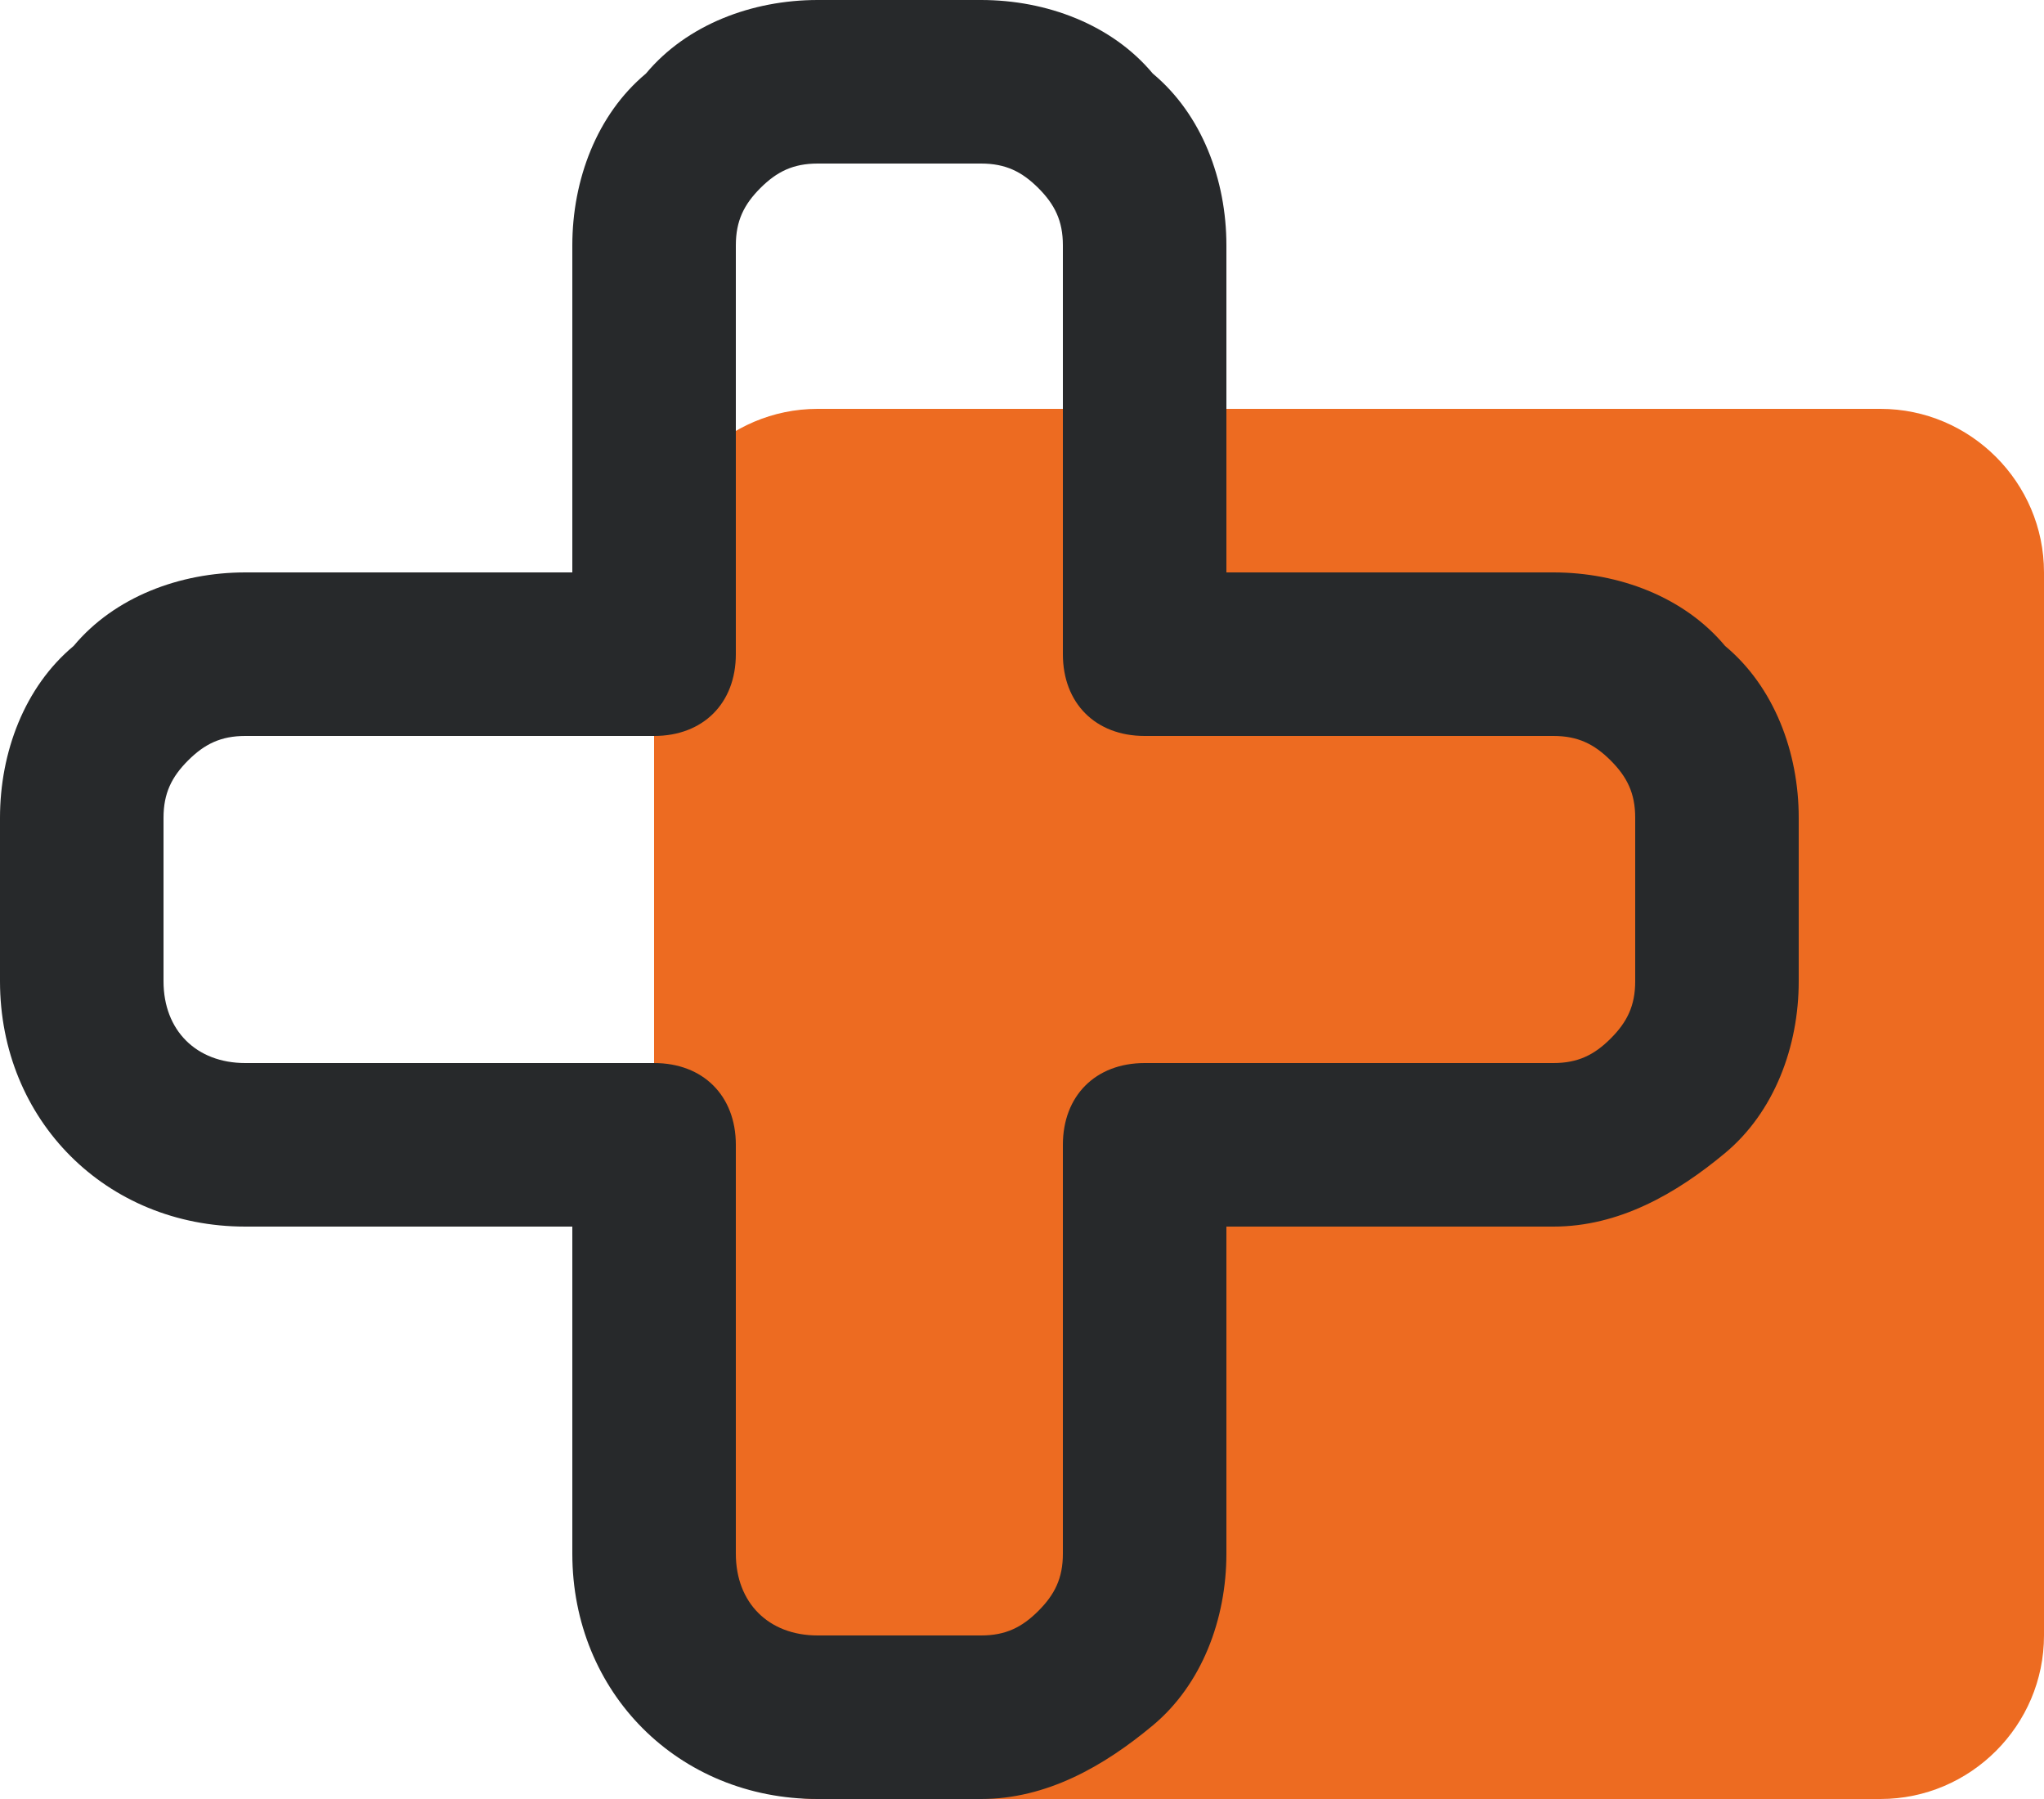
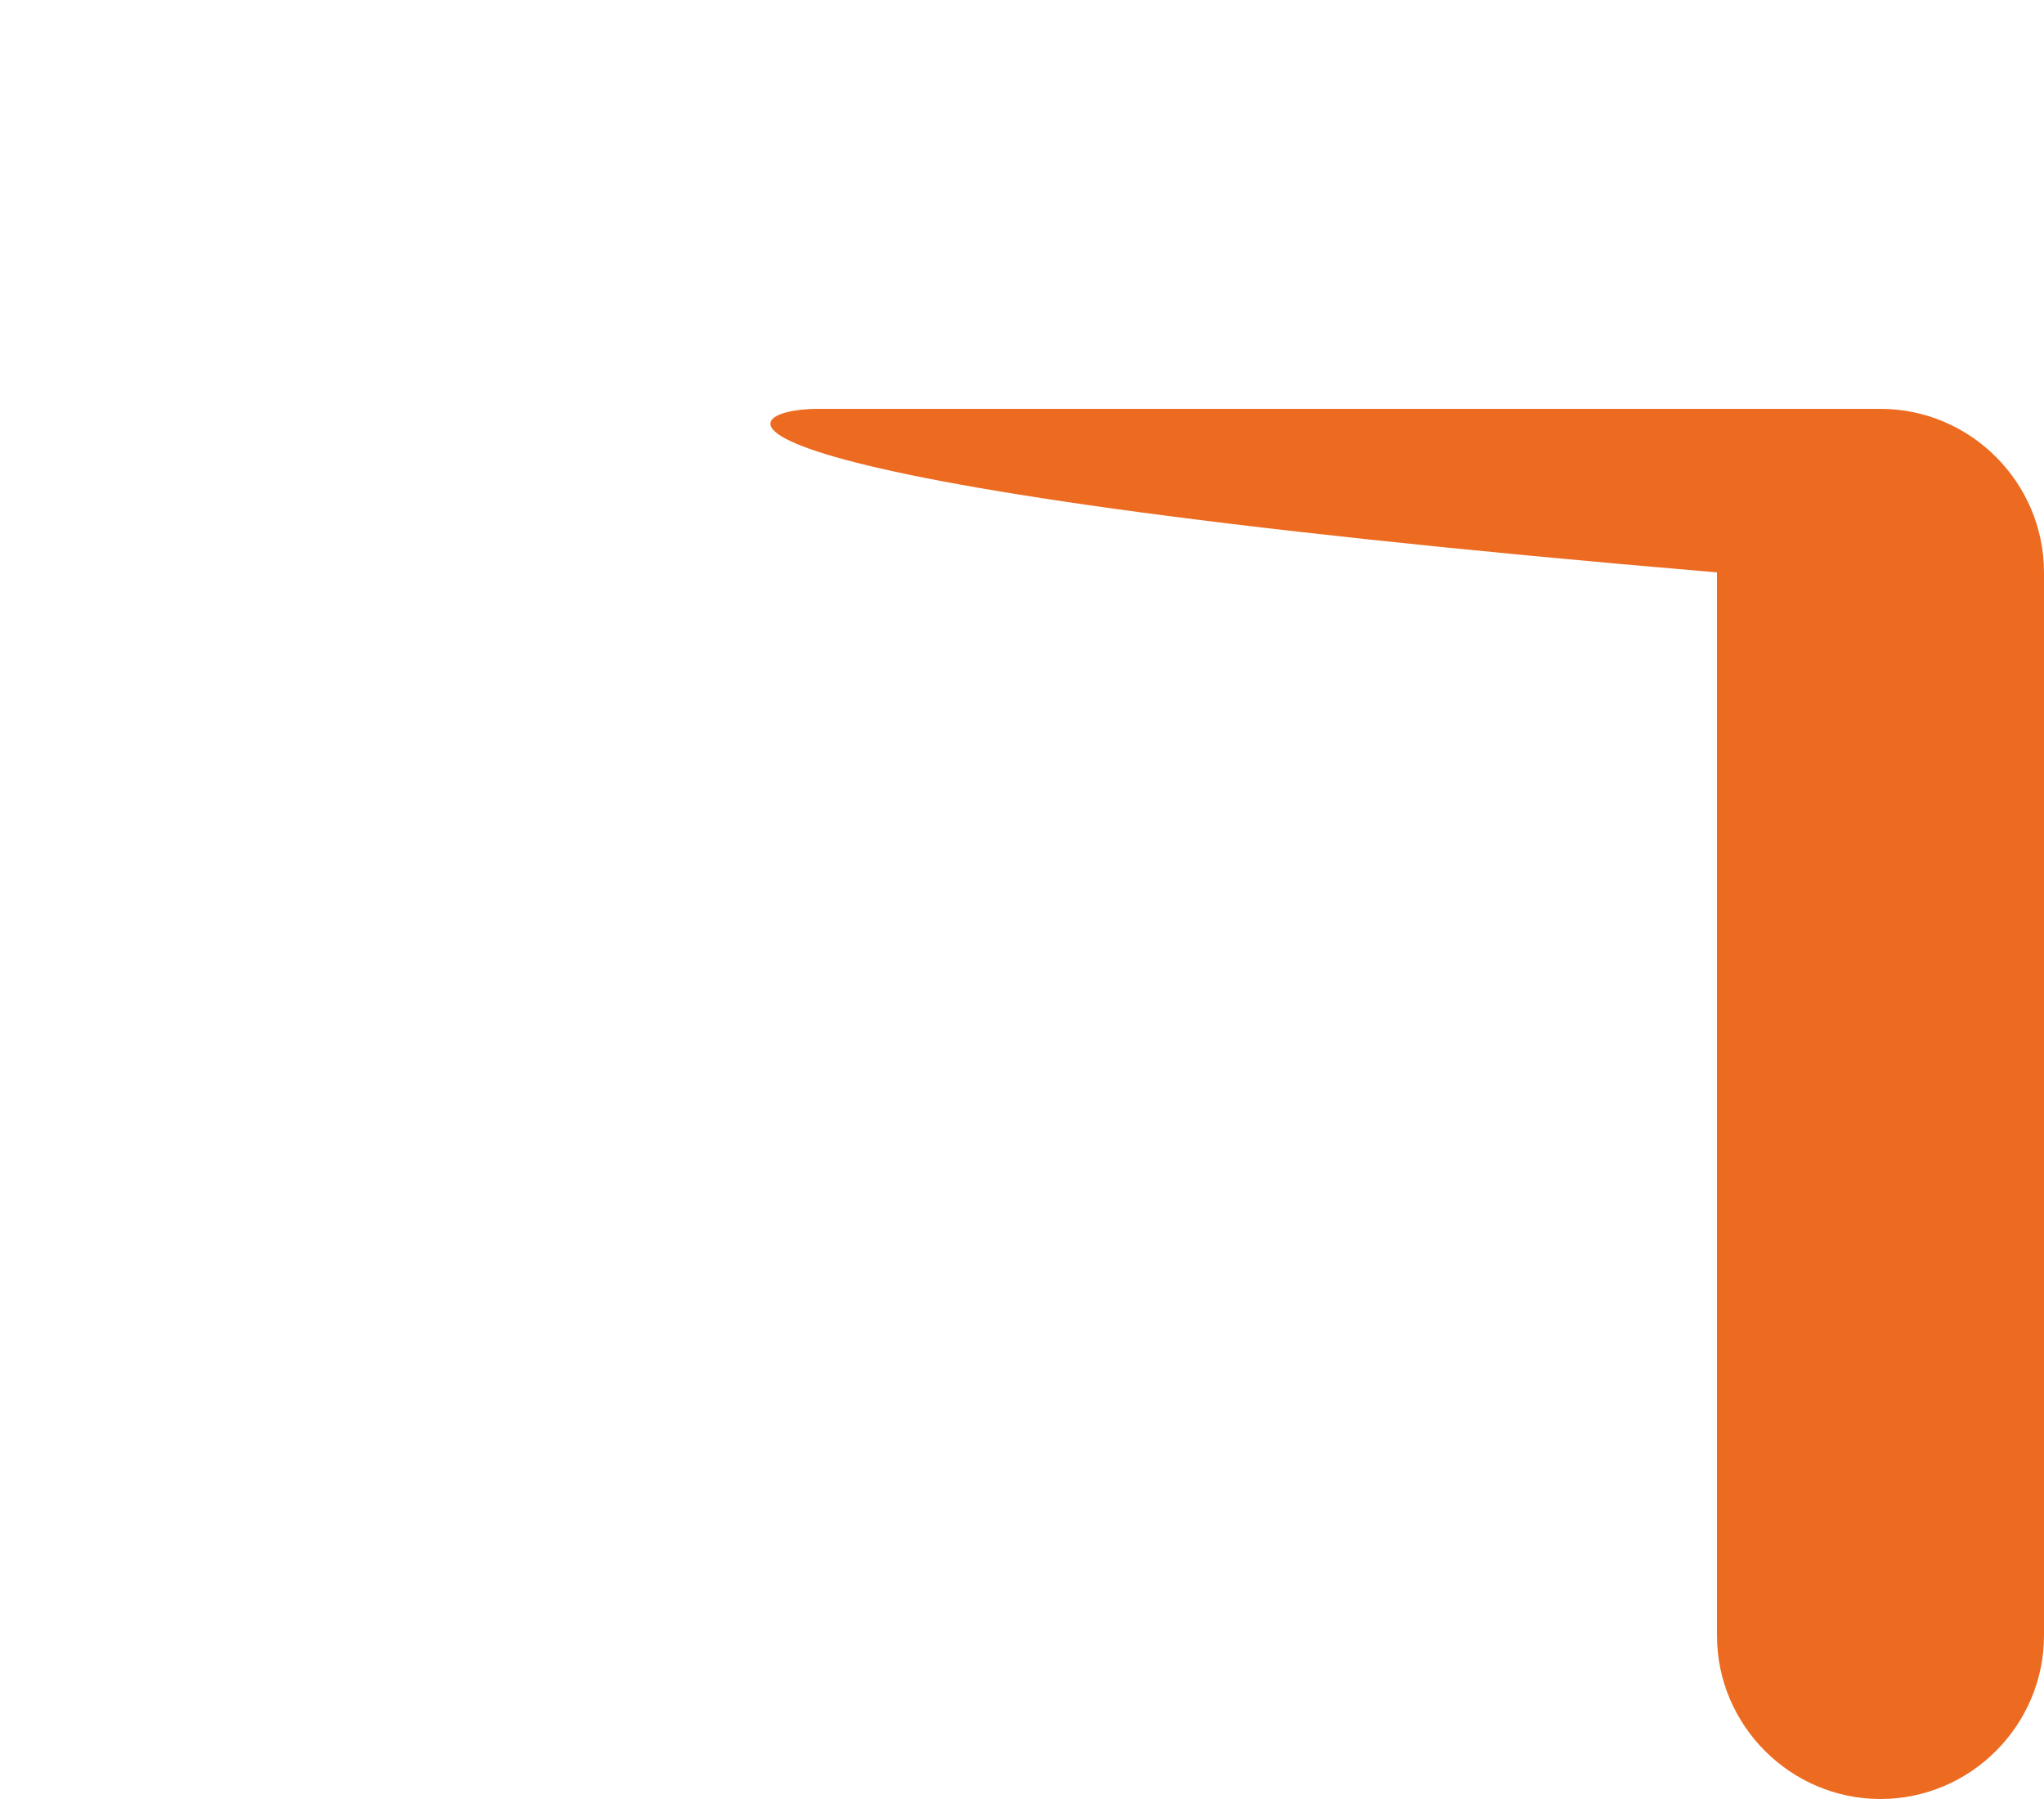
<svg xmlns="http://www.w3.org/2000/svg" id="Слой_1" x="0px" y="0px" viewBox="0 0 25 22" style="enable-background:new 0 0 25 22;" xml:space="preserve">
  <style type="text/css"> .st0{fill:#ED6B21;} .st1{fill:#27292B;} </style>
  <g>
    <g>
-       <path class="st0" d="M10,5h13c1.1,0,2,0.9,2,2v13c0,1.1-0.9,2-2,2H10c-1.1,0-2-0.9-2-2V7C8,5.9,8.9,5,10,5z" />
+       <path class="st0" d="M10,5h13c1.1,0,2,0.9,2,2v13c0,1.1-0.9,2-2,2c-1.1,0-2-0.9-2-2V7C8,5.9,8.9,5,10,5z" />
    </g>
    <g>
-       <path class="st1" d="M12,22h-2c-1.7,0-3-1.3-3-3v-4H3c-1.7,0-3-1.3-3-3v-2c0-0.8,0.3-1.6,0.9-2.1C1.4,7.3,2.2,7,3,7h4V3 c0-0.8,0.3-1.6,0.9-2.1C8.4,0.3,9.2,0,10,0h2c0.8,0,1.6,0.3,2.1,0.9C14.7,1.4,15,2.2,15,3v4h4c0.8,0,1.6,0.3,2.1,0.9 C21.7,8.4,22,9.2,22,10v2c0,0.8-0.3,1.6-0.9,2.1S19.8,15,19,15h-4v4c0,0.8-0.3,1.6-0.9,2.1S12.8,22,12,22z M3,9 C2.7,9,2.5,9.1,2.3,9.3C2.1,9.5,2,9.7,2,10v2c0,0.6,0.4,1,1,1h5c0.6,0,1,0.4,1,1v5c0,0.6,0.4,1,1,1h2c0.3,0,0.5-0.1,0.7-0.3 c0.2-0.2,0.3-0.4,0.3-0.7v-5c0-0.6,0.4-1,1-1h5c0.3,0,0.5-0.1,0.7-0.3S20,12.3,20,12v-2c0-0.3-0.1-0.5-0.3-0.7 C19.5,9.1,19.3,9,19,9h-5c-0.6,0-1-0.4-1-1V3c0-0.3-0.1-0.5-0.3-0.7C12.5,2.1,12.3,2,12,2h-2C9.7,2,9.5,2.1,9.3,2.3 C9.1,2.5,9,2.7,9,3v5c0,0.6-0.4,1-1,1H3z" />
-     </g>
+       </g>
  </g>
</svg>